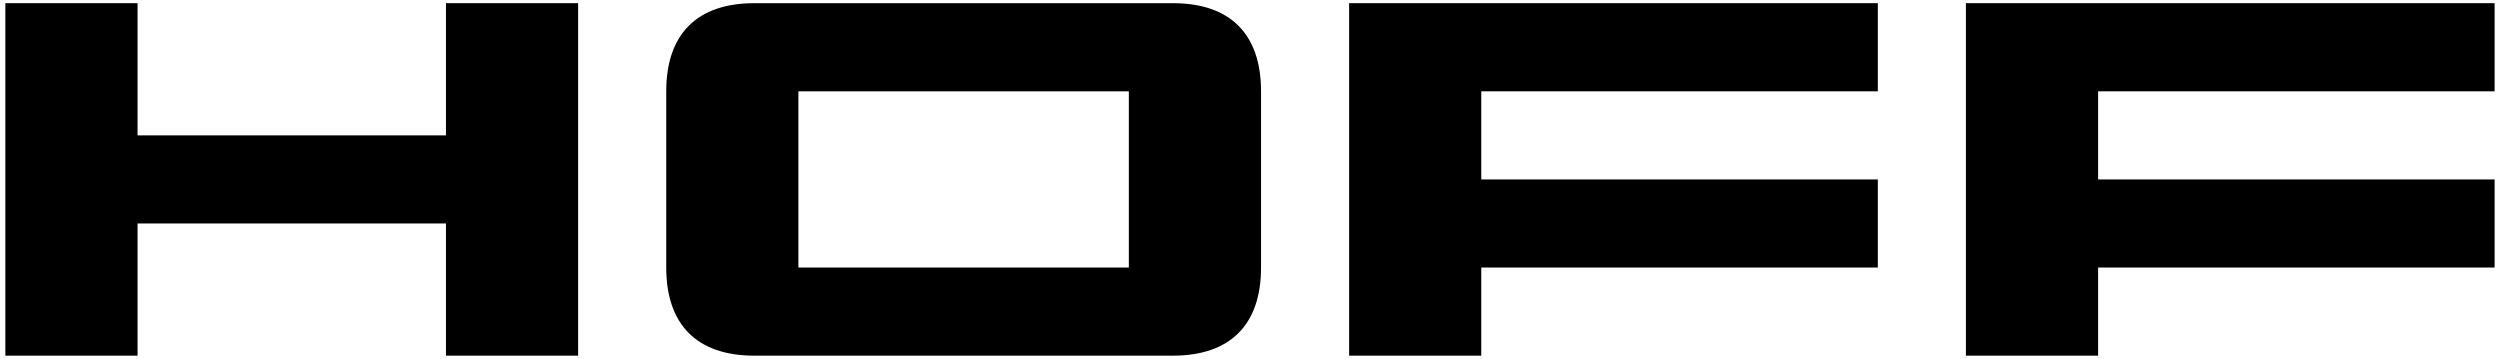
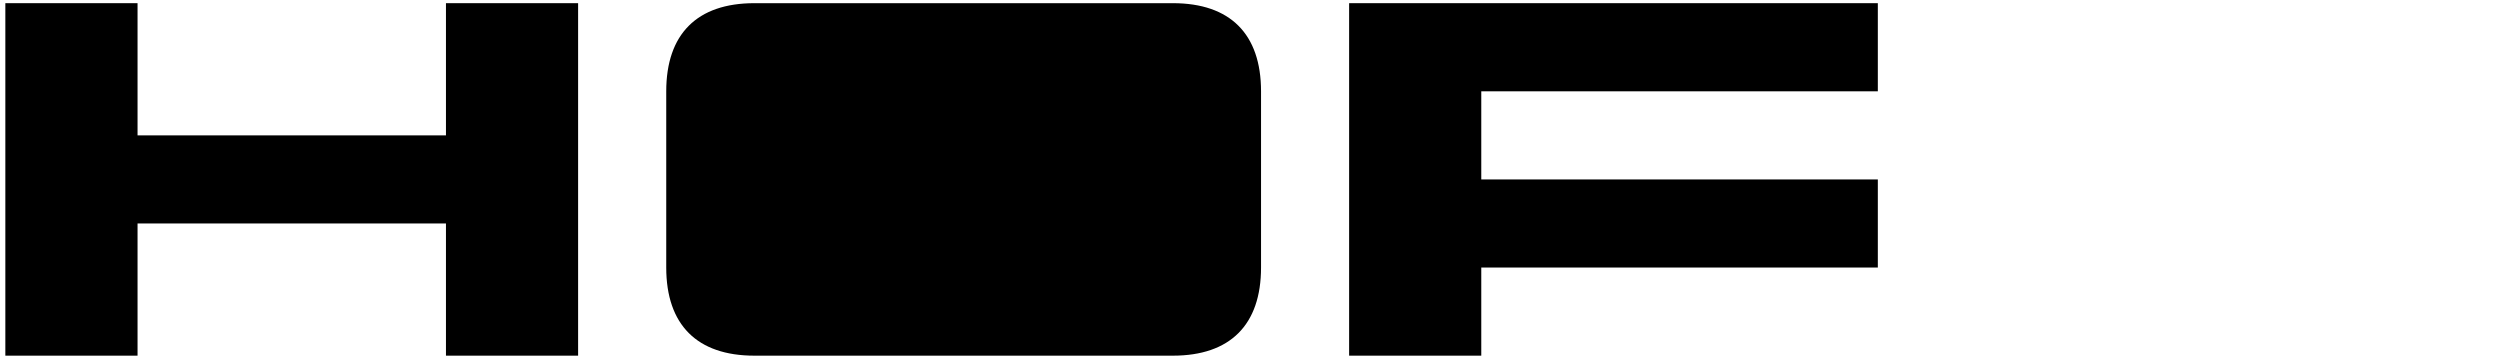
<svg xmlns="http://www.w3.org/2000/svg" viewBox="0 0 5423.7 778.5" version="1.1" id="Capa_1">
  <polygon points="967.5 293.7 298.4 293.7 298.4 6.9 11.6 6.9 11.6 771.6 298.4 771.6 298.4 484.8 967.5 484.8 967.5 771.6 1254.2 771.6 1254.2 6.9 967.5 6.9 967.5 293.7" />
  <polygon points="2926.9 6.9 2926.9 771.6 3213.6 771.6 3213.6 580.4 4073.9 580.4 4073.9 389.3 3213.6 389.3 3213.6 198.1 4073.9 198.1 4073.9 6.9 2926.9 6.9" />
-   <path d="M2544.6,6.9h-908c-124.3,0-191.2,66.9-191.2,191.2v382.3c0,124.3,66.9,191.2,191.2,191.2h908c124.3,0,191.2-66.9,191.2-191.2V198.1c0-124.3-66.9-191.2-191.2-191.2ZM2449,580.4h-716.9V198.1h716.9v382.3Z" />
-   <polygon points="5412 198.1 5412 6.9 4265 6.9 4265 771.6 4551.8 771.6 4551.8 580.4 5412 580.4 5412 389.3 4551.8 389.3 4551.8 198.1 5412 198.1" />
+   <path d="M2544.6,6.9h-908c-124.3,0-191.2,66.9-191.2,191.2v382.3c0,124.3,66.9,191.2,191.2,191.2h908c124.3,0,191.2-66.9,191.2-191.2V198.1c0-124.3-66.9-191.2-191.2-191.2ZM2449,580.4h-716.9V198.1v382.3Z" />
</svg>